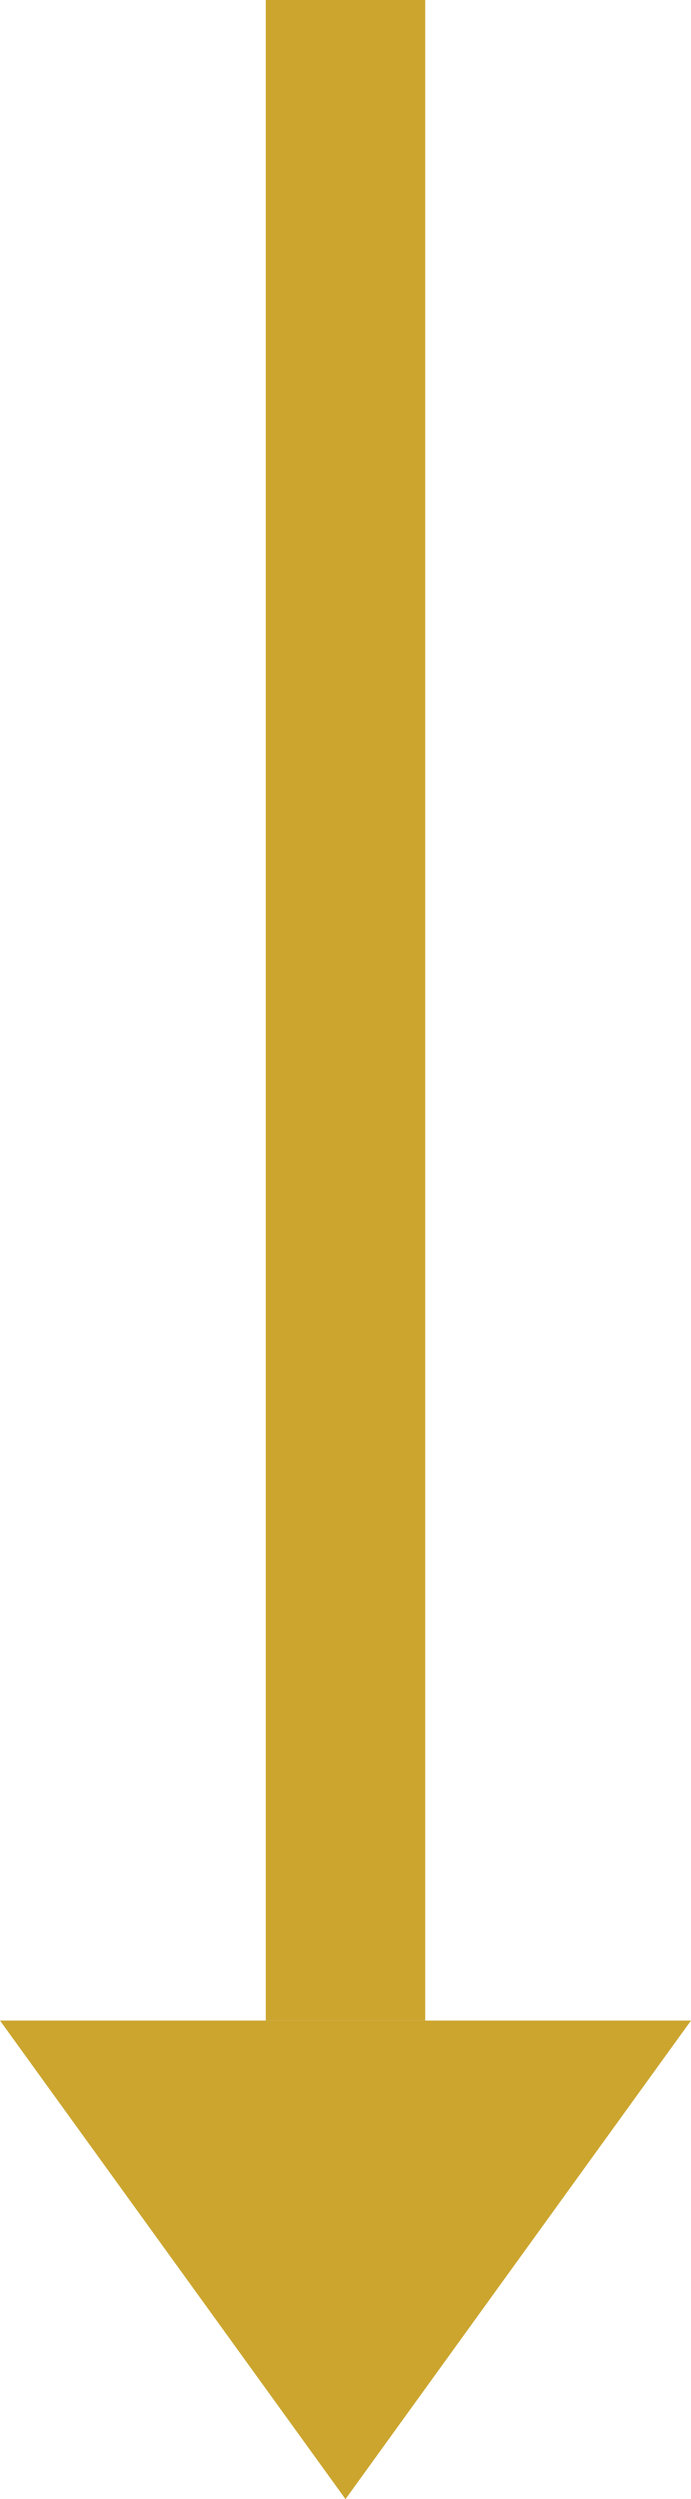
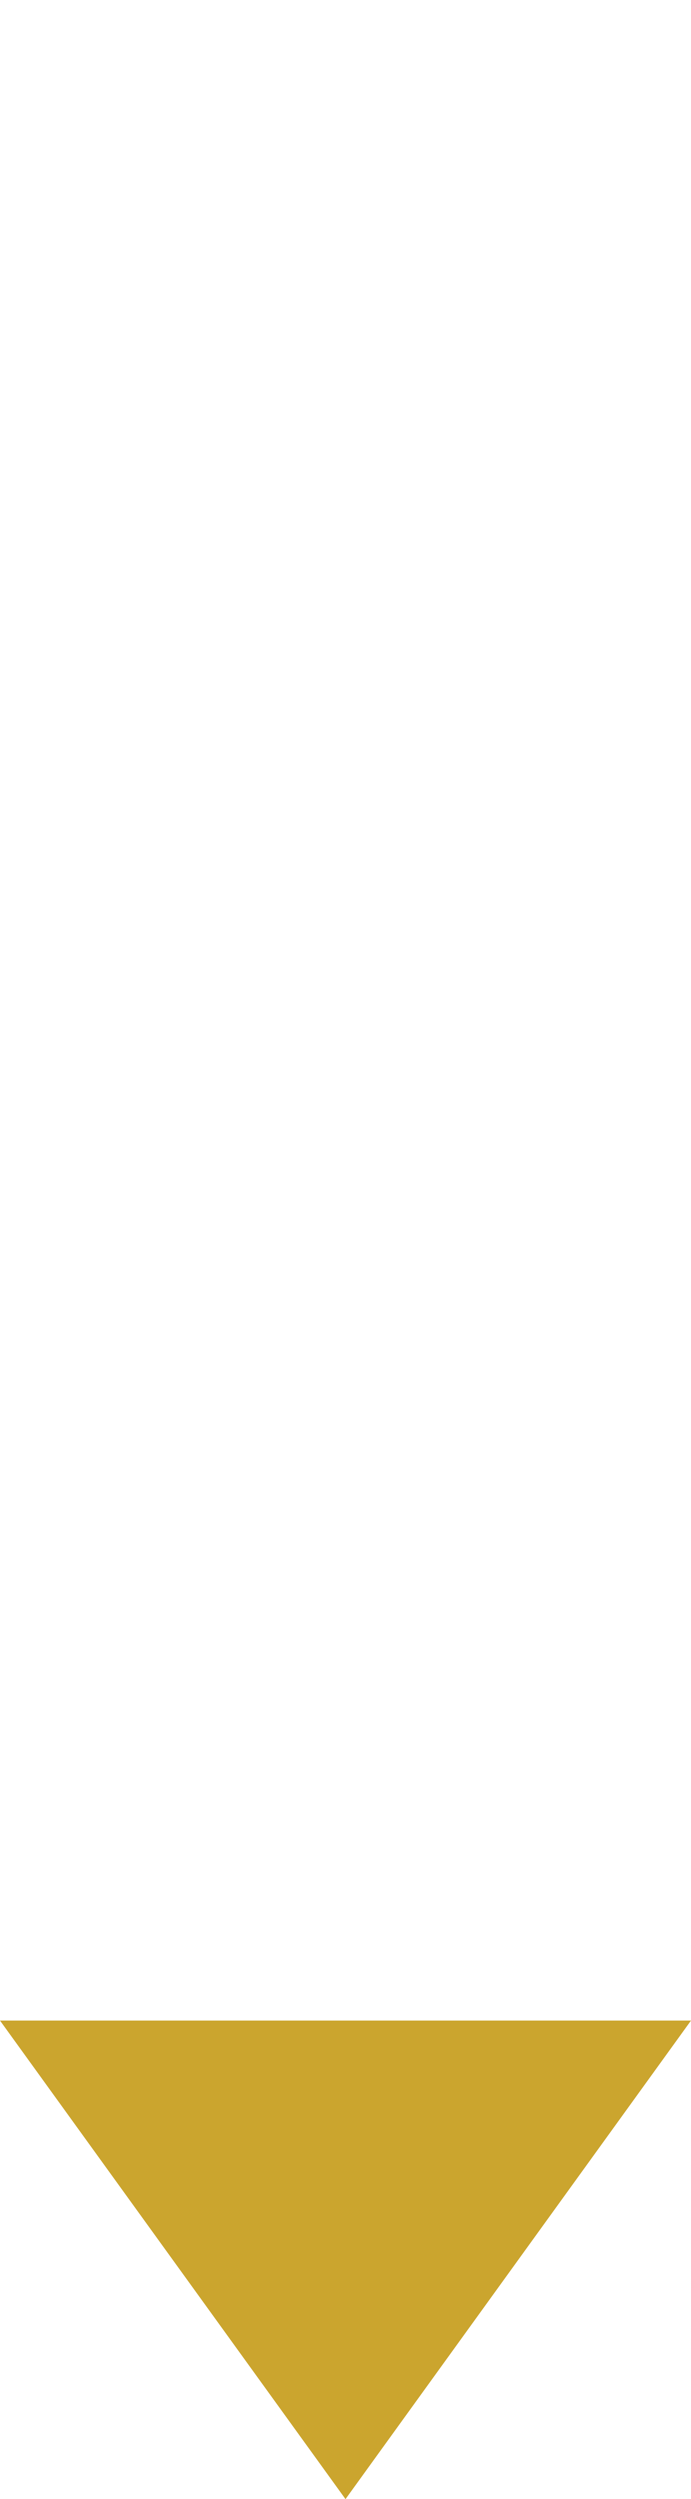
<svg xmlns="http://www.w3.org/2000/svg" width="26" height="94" viewBox="0 0 26 94" fill="none">
-   <rect x="16" width="76" height="6" transform="rotate(90 16 0)" fill="#CBA52E" />
  <path d="M13 94L8.27262e-07 76L26 76L13 94Z" fill="#CBA52E" />
</svg>